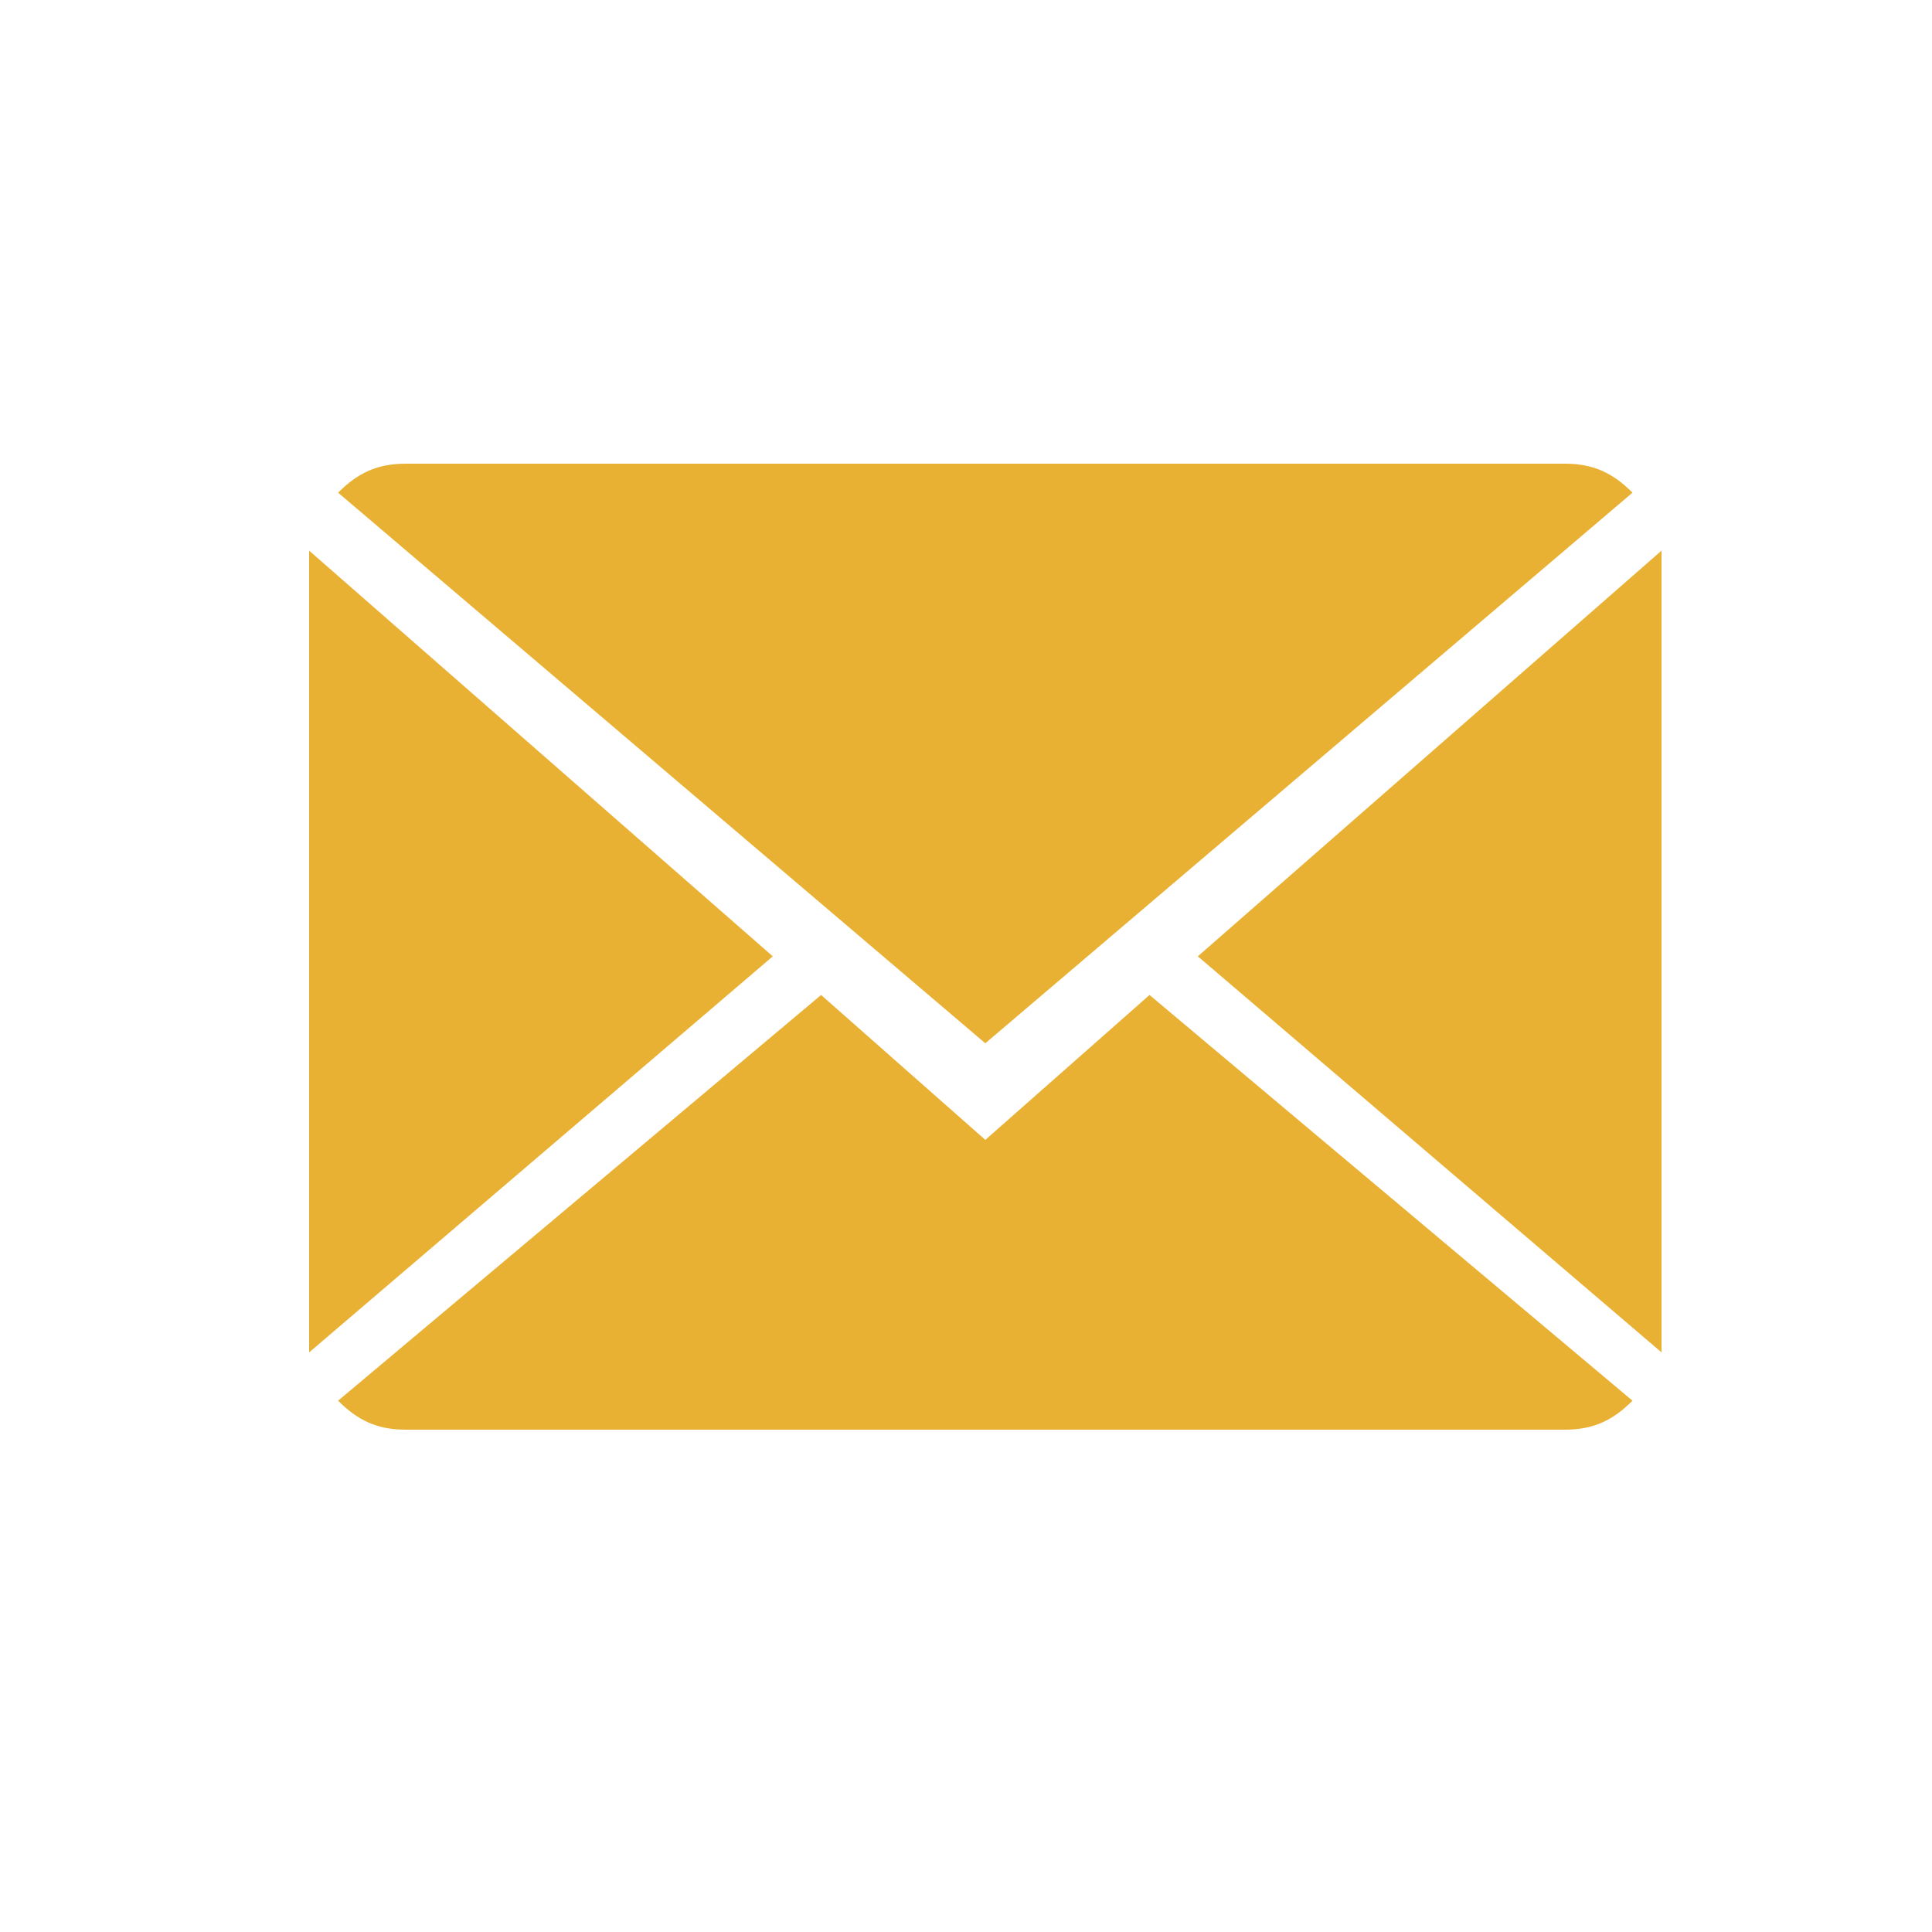
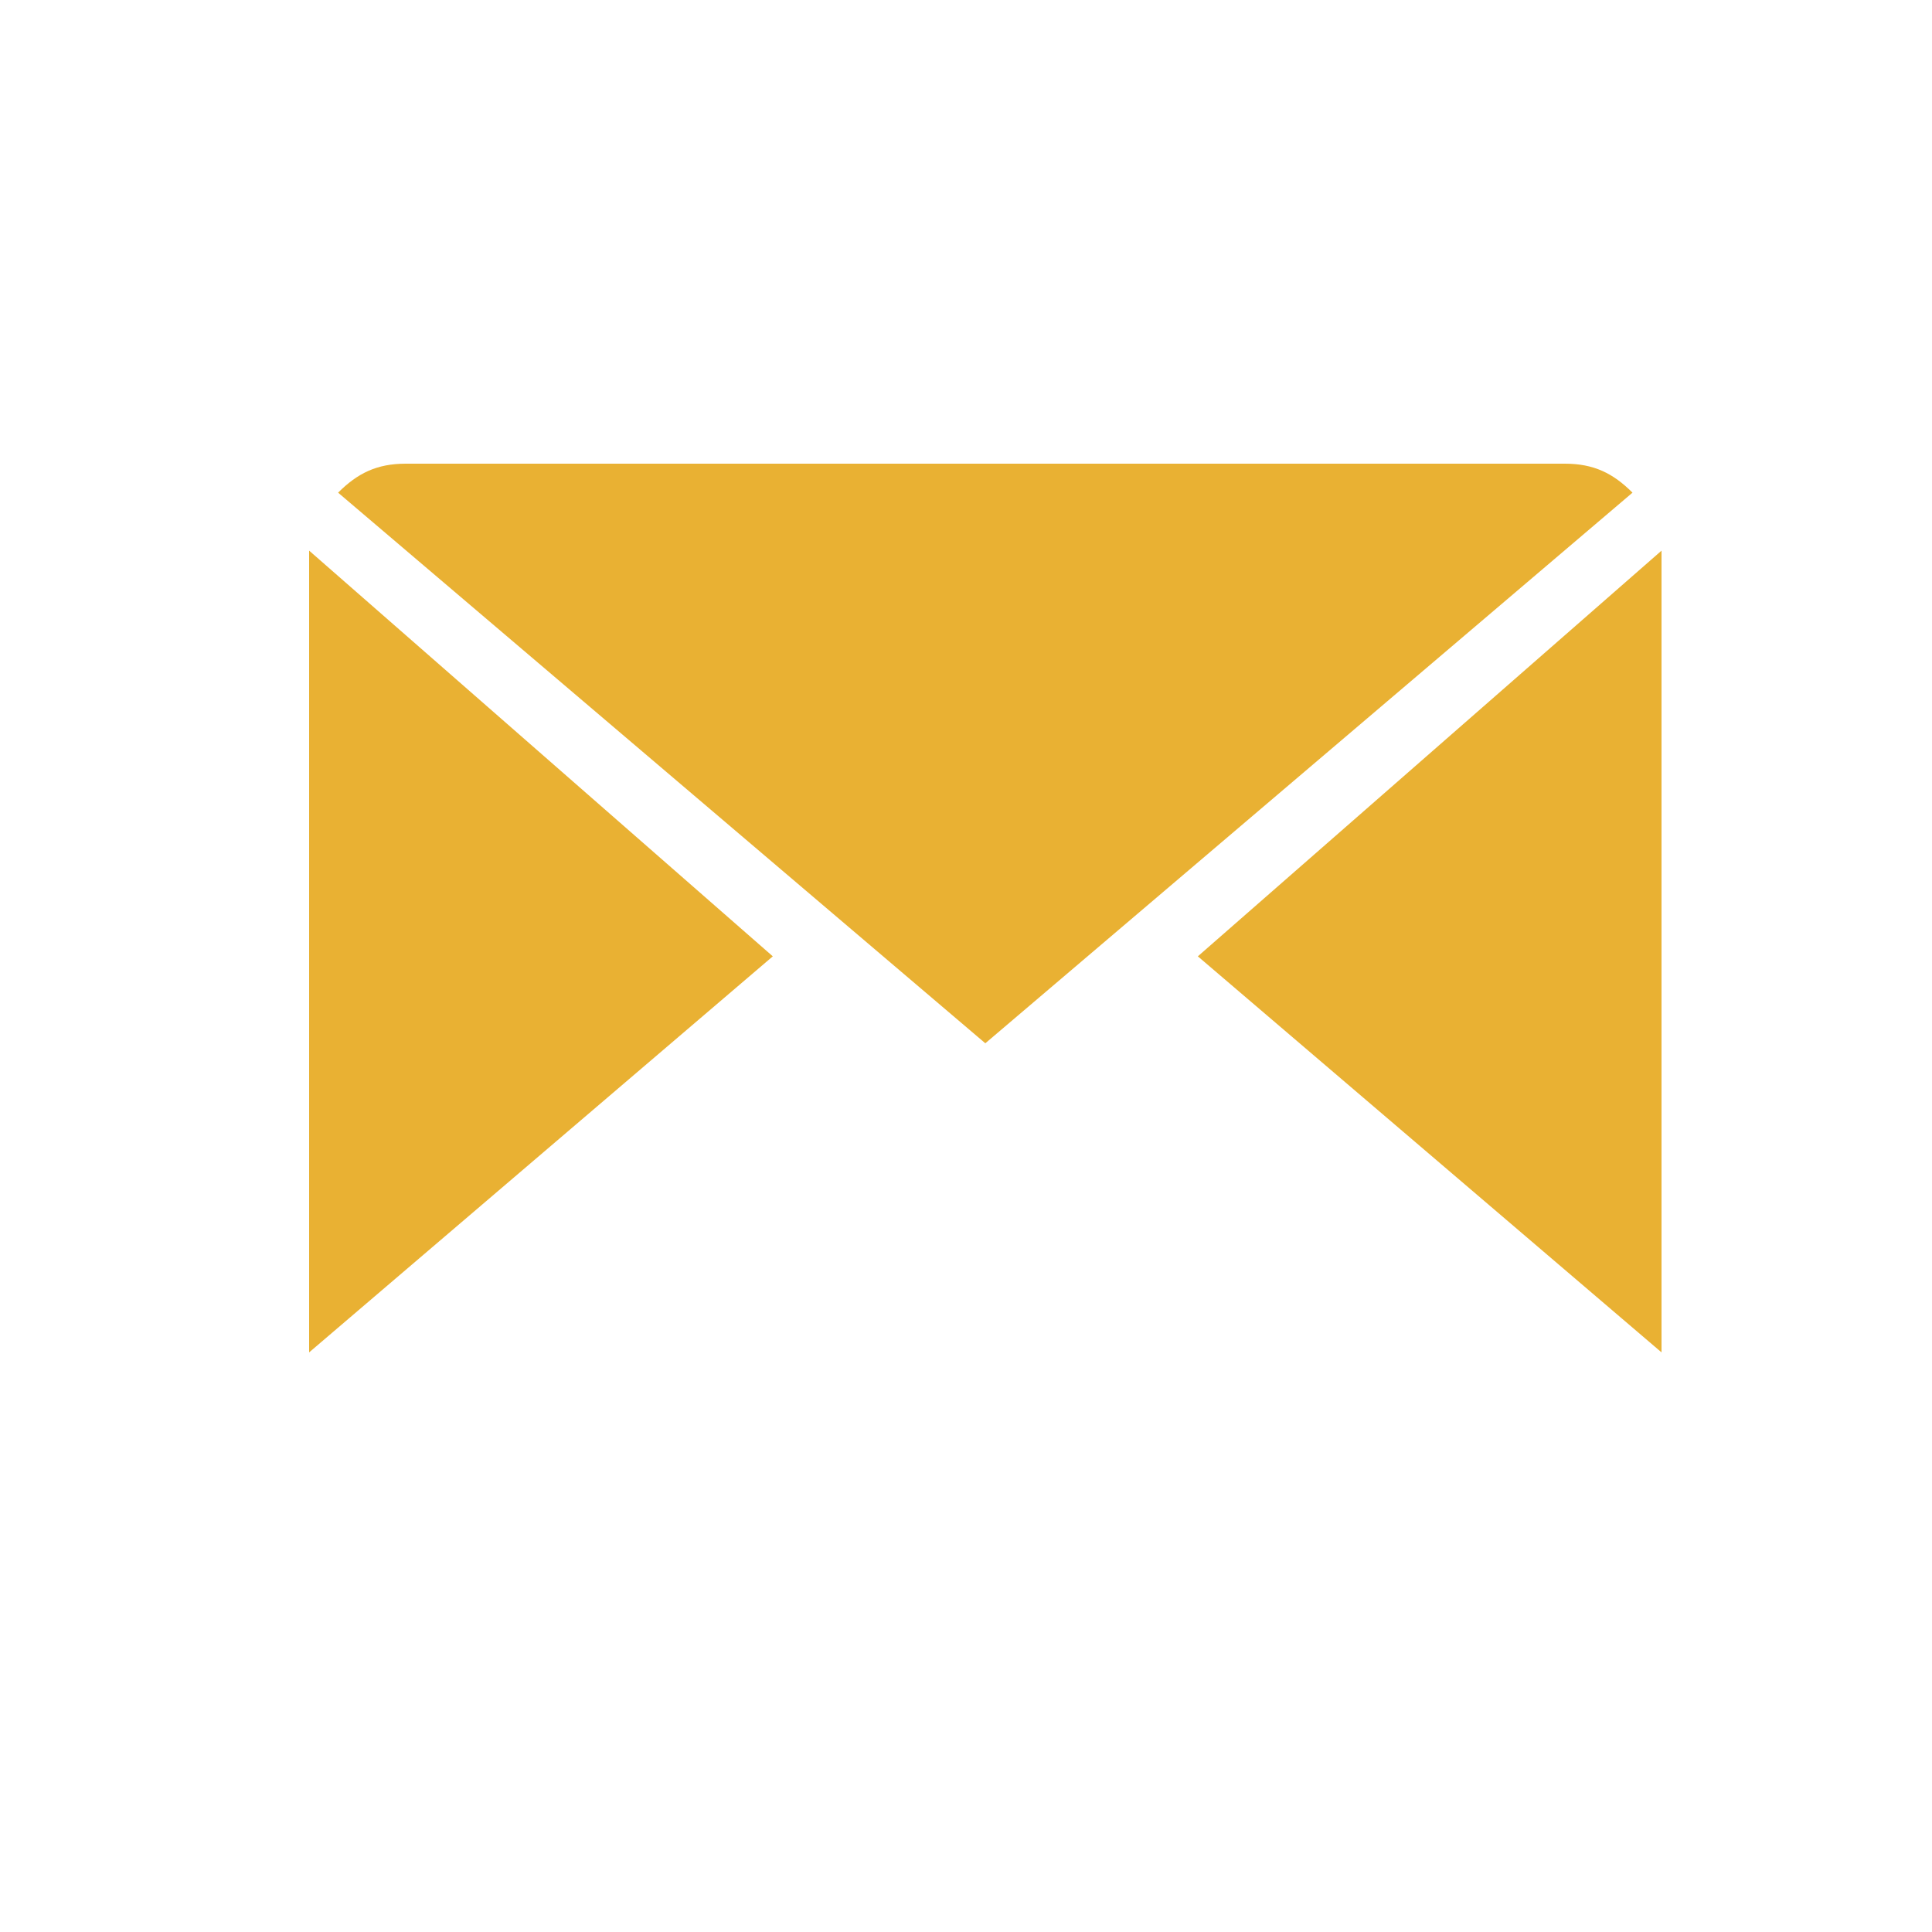
<svg xmlns="http://www.w3.org/2000/svg" width="50" height="50" viewBox="0 0 50 50" fill="none">
  <g clip-path="url(#clip0)">
-     <path d="M25.5 29.5L21.25 25.75L8.75 36.25C9.25 36.75 9.75 37 10.499 37H40.499C41.249 37 41.749 36.75 42.249 36.25L29.75 25.75L25.5 29.5Z" fill="#E9B133" />
    <path d="M42.249 12.75C41.749 12.25 41.249 12 40.499 12H10.499C9.75 12 9.25 12.25 8.75 12.75L25.5 27L42.249 12.75Z" fill="#E9B133" />
    <path d="M8 14.25V35L20 24.75L8 14.25Z" fill="#E9B133" />
-     <path d="M31 24.75L43.001 35V14.25L31 24.75Z" fill="#E9B133" />
+     <path d="M31 24.75L43.001 35V14.25L31 24.75" fill="#E9B133" />
  </g>
  <defs>
    <clipPath id="clip0">
      <rect width="35" height="25" fill="white" transform="translate(8 12)" />
    </clipPath>
  </defs>
</svg>